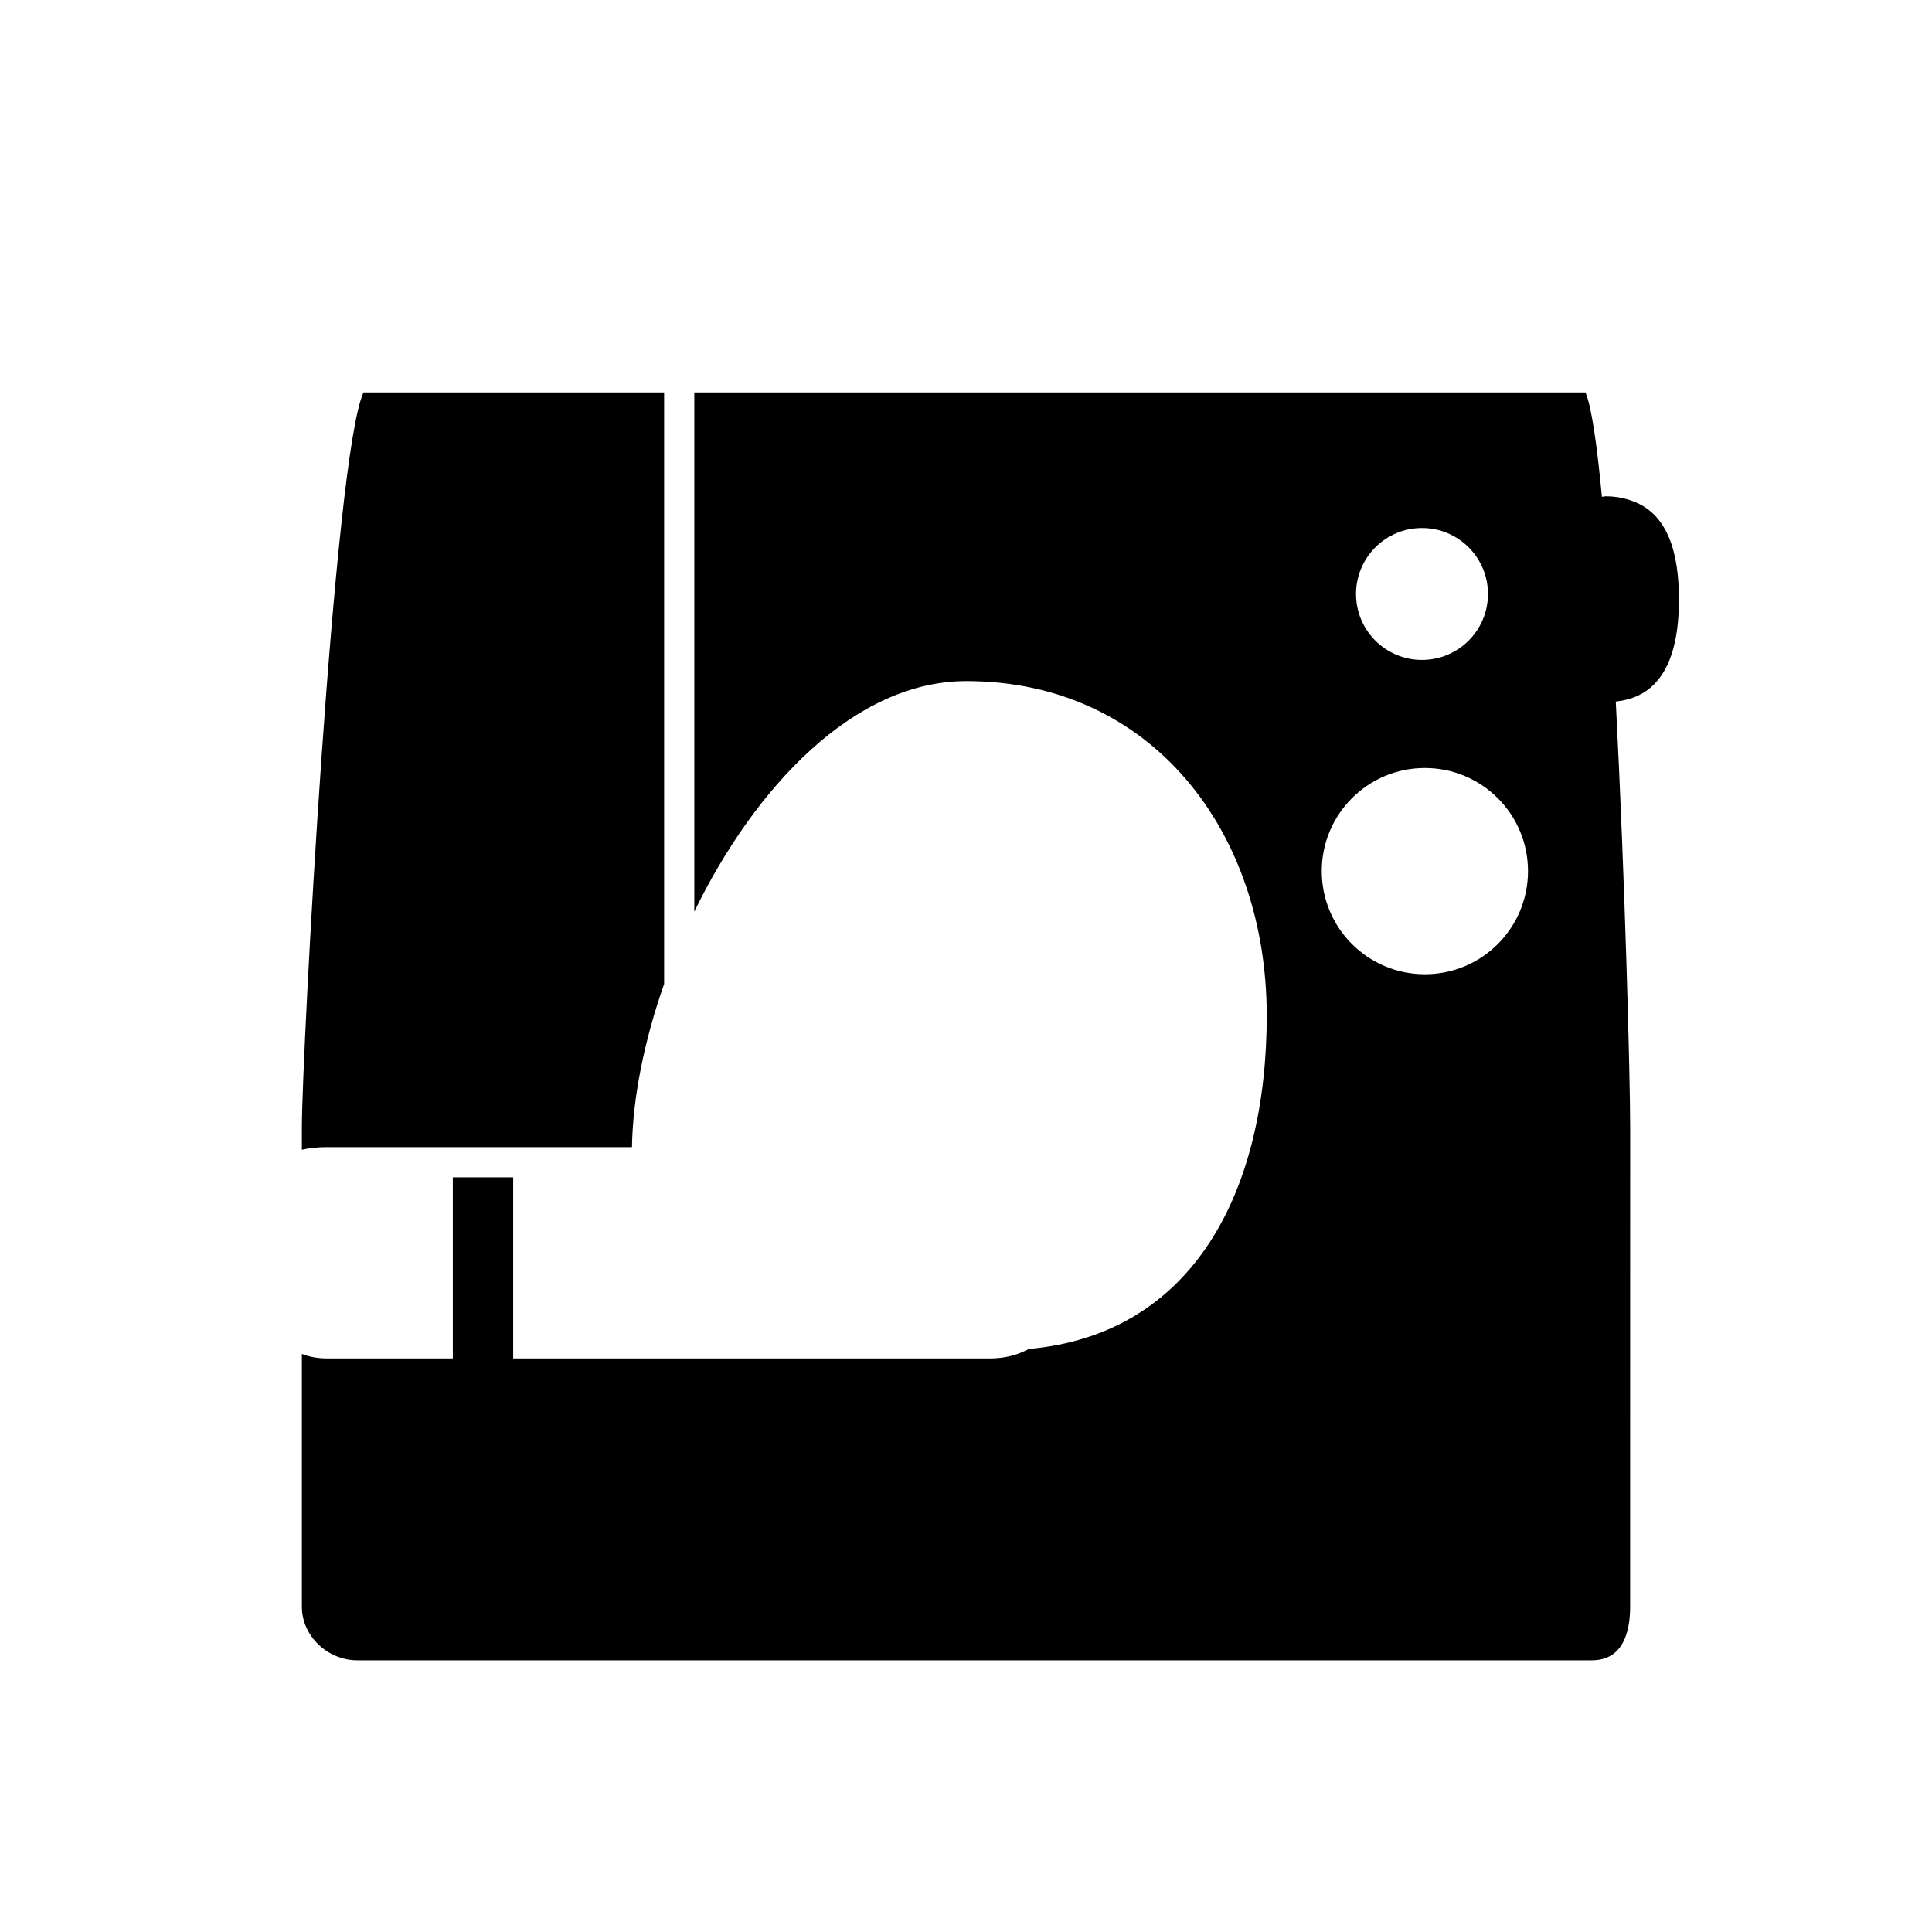
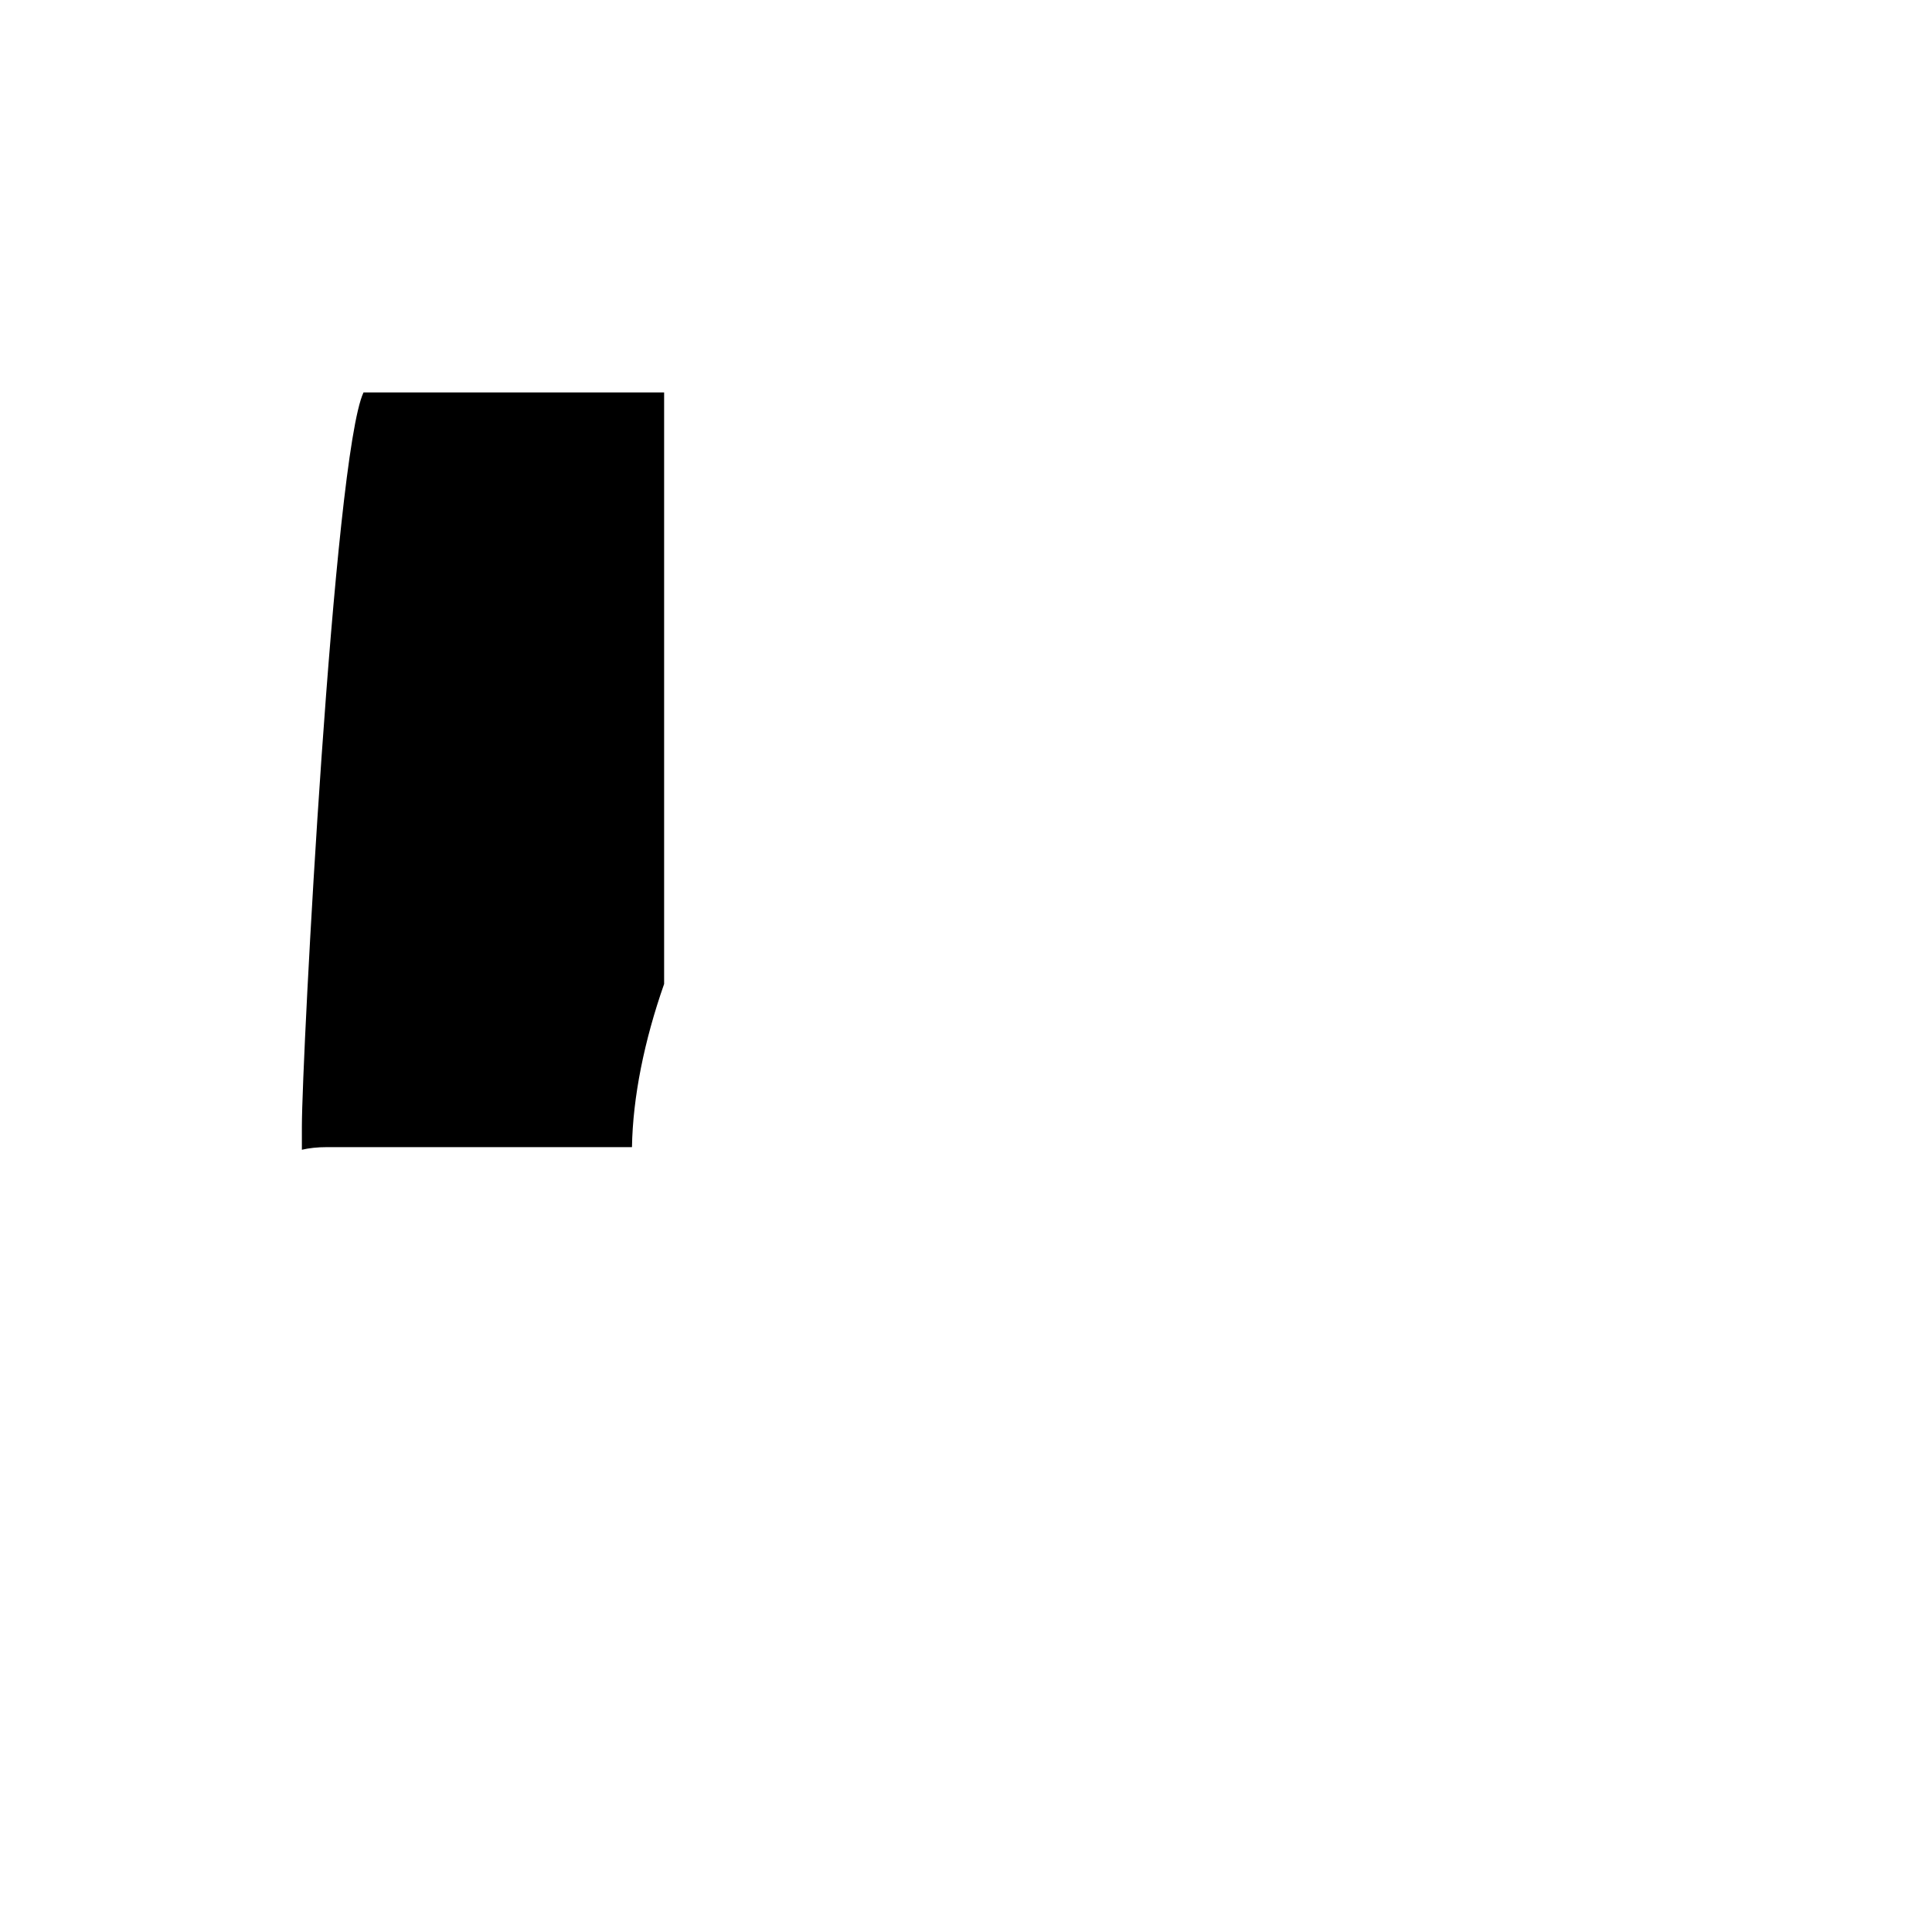
<svg xmlns="http://www.w3.org/2000/svg" version="1.1" id="Capa_1" x="0px" y="0px" width="64px" height="64px" viewBox="0 0 64 64" enable-background="new 0 0 64 64" xml:space="preserve">
  <g>
    <path d="M20.935,38c0.027-1.653,0.408-3.533,1.065-5.405V13h-9.958C11.056,15.099,10,35.01,10,37.327v0.76   C10.235,38.031,10.514,38,10.84,38H20.935z" />
-     <path d="M55.617,19.857c0-1.546-0.369-2.837-1.536-3.258c-0.257-0.093-0.539-0.158-0.88-0.158c-0.053,0-0.086,0.013-0.136,0.016   C52.902,14.726,52.72,13.458,52.52,13H23v17.197c2.011-4.125,5.294-7.635,9.012-7.635c6.123,0,9.95,4.963,9.95,11.086   c0,5.801-2.422,10.553-7.88,11.038C33.731,44.876,33.298,45,32.811,45H17v-6h-2v6h-4.16c-0.326,0-0.604-0.056-0.84-0.149v8.378   C10,54.188,10.843,55,11.84,55h40.889C53.779,55,54,54.037,54,53.229l0.001-15.901c0-1.605-0.17-8.16-0.476-14.089   c0.392-0.043,0.719-0.156,0.984-0.335C55.339,22.343,55.617,21.196,55.617,19.857z M47.105,17.491c1.207,0,2.186,0.978,2.186,2.185   c0,1.207-0.979,2.185-2.186,2.185c-1.206,0-2.185-0.978-2.185-2.185C44.921,18.469,45.899,17.491,47.105,17.491z M47.201,32.273   c-1.887,0-3.416-1.529-3.416-3.416s1.529-3.416,3.416-3.416s3.416,1.529,3.416,3.416S49.088,32.273,47.201,32.273z" />
  </g>
</svg>